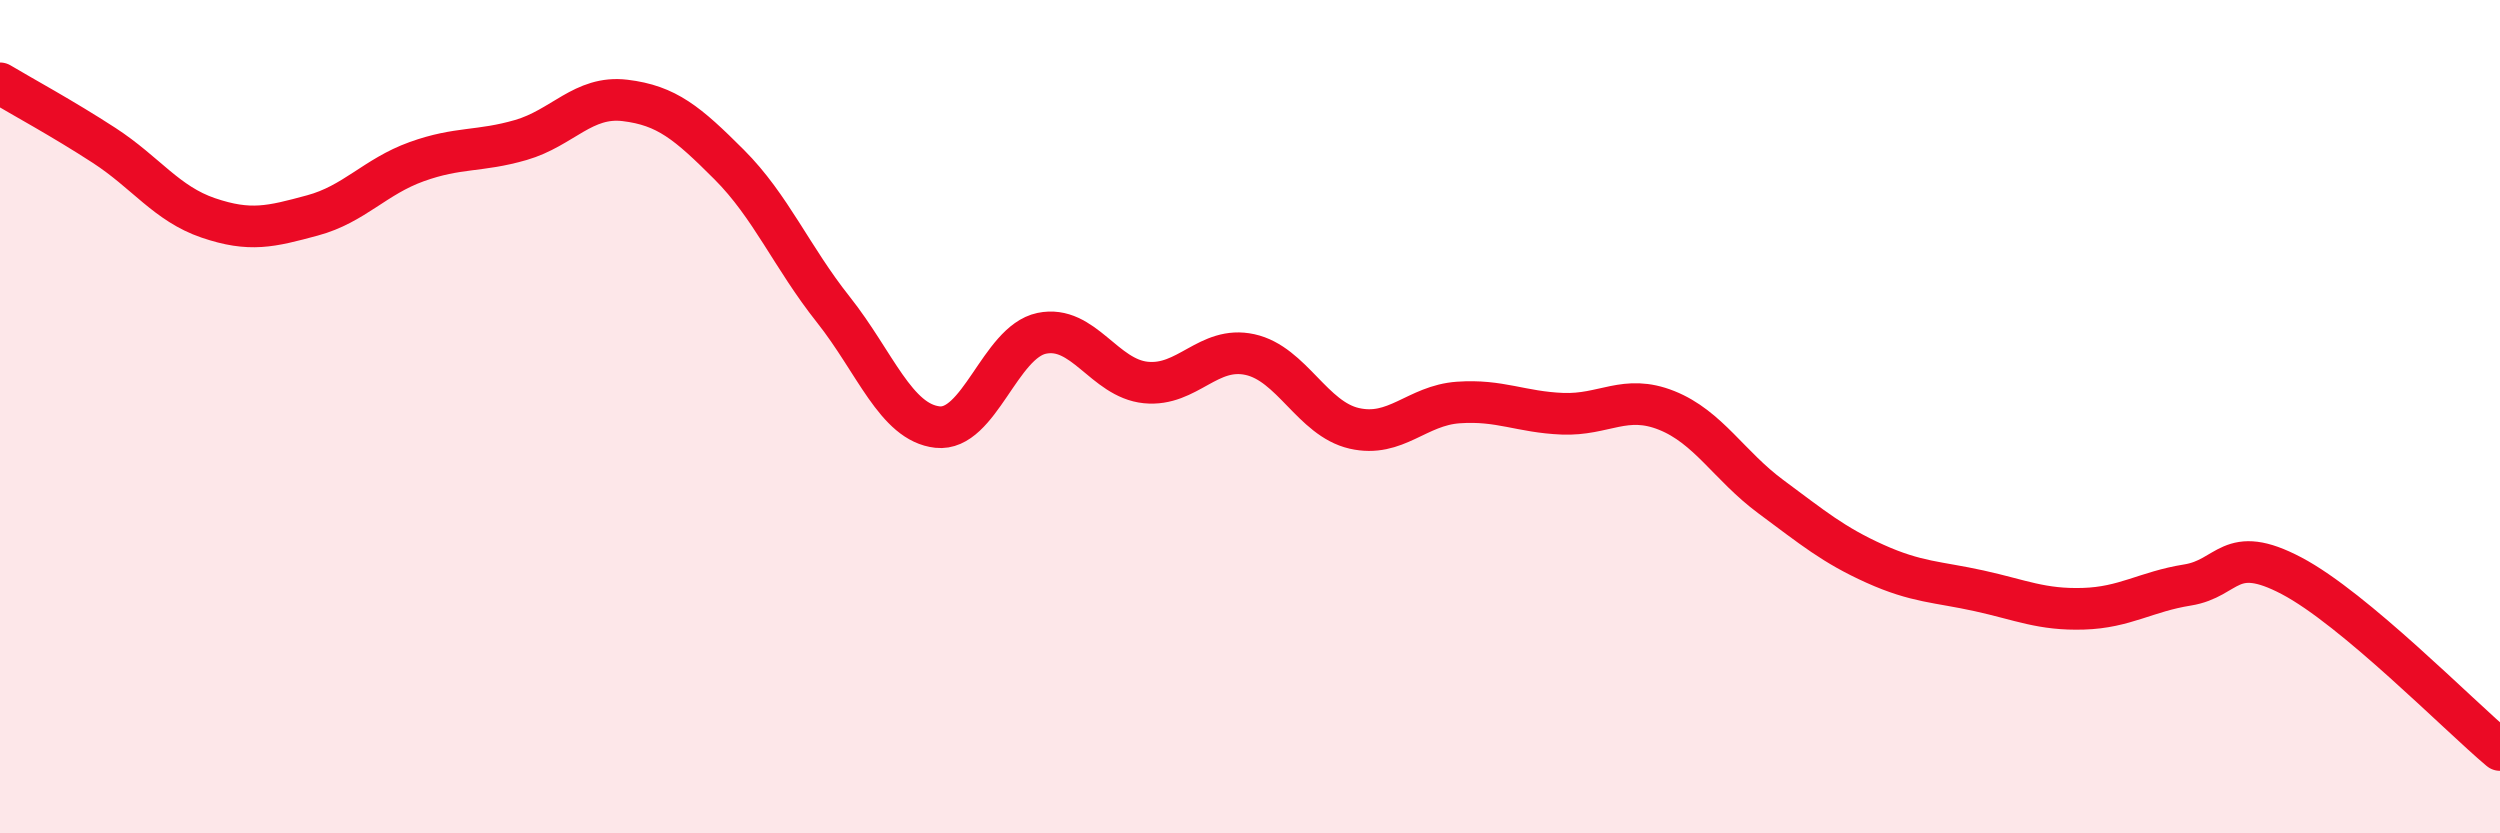
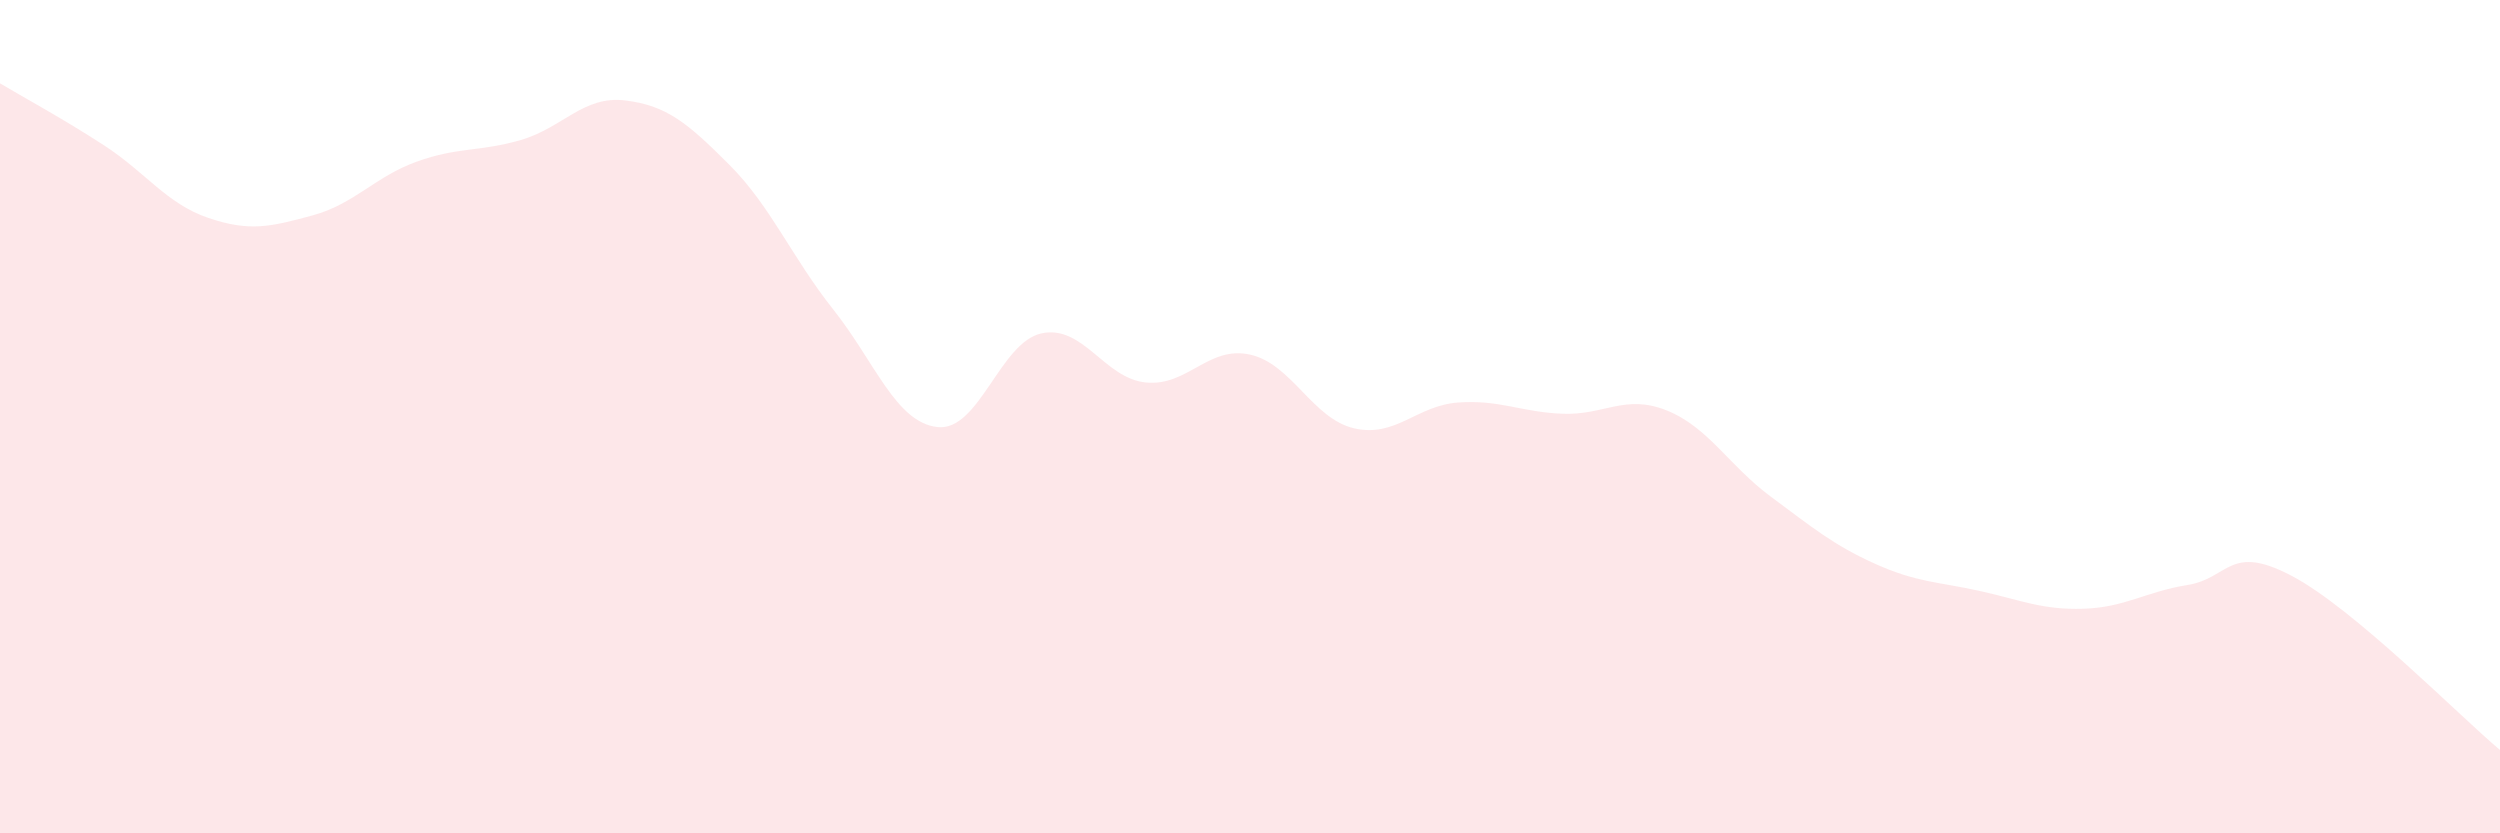
<svg xmlns="http://www.w3.org/2000/svg" width="60" height="20" viewBox="0 0 60 20">
  <path d="M 0,2 C 0.5,2.3 1.5,2.84 2.5,3.49 C 3.5,4.14 4,4.89 5,5.23 C 6,5.57 6.5,5.44 7.5,5.17 C 8.5,4.9 9,4.24 10,3.88 C 11,3.52 11.5,3.65 12.5,3.36 C 13.5,3.07 14,2.29 15,2.41 C 16,2.53 16.5,2.95 17.5,3.95 C 18.5,4.95 19,6.17 20,7.43 C 21,8.69 21.5,10.14 22.5,10.25 C 23.5,10.36 24,8.21 25,8 C 26,7.79 26.5,9.08 27.5,9.18 C 28.5,9.28 29,8.29 30,8.51 C 31,8.73 31.5,10.05 32.5,10.28 C 33.5,10.51 34,9.73 35,9.66 C 36,9.59 36.5,9.89 37.5,9.93 C 38.5,9.97 39,9.45 40,9.85 C 41,10.25 41.5,11.18 42.5,11.92 C 43.5,12.66 44,13.08 45,13.53 C 46,13.98 46.5,13.96 47.5,14.18 C 48.5,14.4 49,14.64 50,14.61 C 51,14.58 51.5,14.2 52.5,14.04 C 53.5,13.88 53.5,13.03 55,13.82 C 56.5,14.61 59,17.16 60,18L60 20L0 20Z" fill="#EB0A25" opacity="0.1" stroke-linecap="round" stroke-linejoin="round" />
-   <path d="M 0,2 C 0.5,2.3 1.5,2.84 2.5,3.49 C 3.5,4.14 4,4.89 5,5.23 C 6,5.57 6.5,5.44 7.5,5.17 C 8.5,4.9 9,4.24 10,3.88 C 11,3.52 11.5,3.65 12.5,3.36 C 13.5,3.07 14,2.29 15,2.41 C 16,2.53 16.5,2.95 17.5,3.95 C 18.5,4.95 19,6.17 20,7.43 C 21,8.69 21.5,10.14 22.5,10.25 C 23.5,10.36 24,8.21 25,8 C 26,7.79 26.5,9.08 27.5,9.18 C 28.5,9.28 29,8.29 30,8.51 C 31,8.73 31.5,10.05 32.5,10.28 C 33.5,10.51 34,9.73 35,9.66 C 36,9.59 36.5,9.89 37.5,9.93 C 38.5,9.97 39,9.45 40,9.85 C 41,10.25 41.5,11.18 42.5,11.92 C 43.5,12.66 44,13.08 45,13.53 C 46,13.98 46.5,13.96 47.5,14.18 C 48.5,14.4 49,14.64 50,14.61 C 51,14.58 51.5,14.2 52.5,14.04 C 53.5,13.88 53.5,13.03 55,13.82 C 56.5,14.61 59,17.16 60,18" stroke="#EB0A25" stroke-width="1" fill="none" stroke-linecap="round" stroke-linejoin="round" />
</svg>